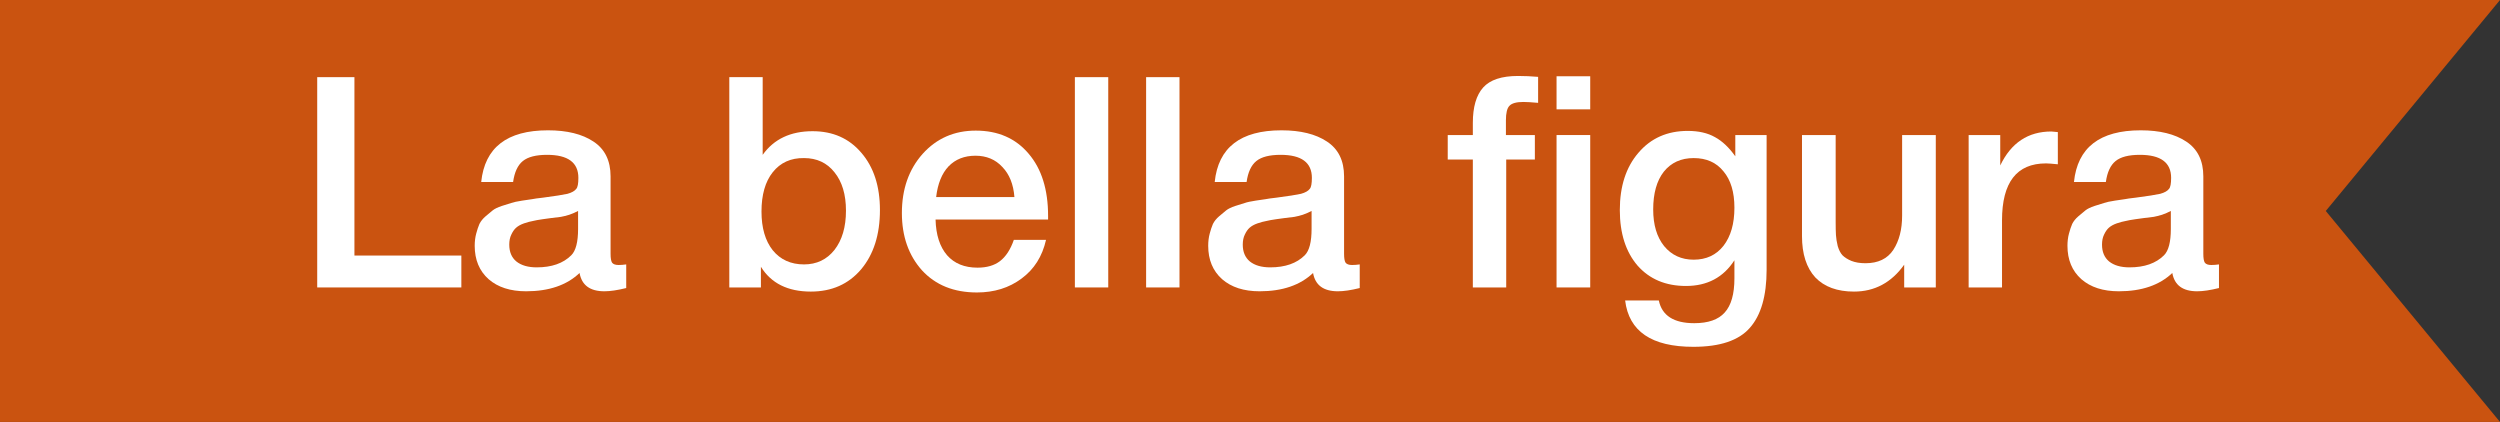
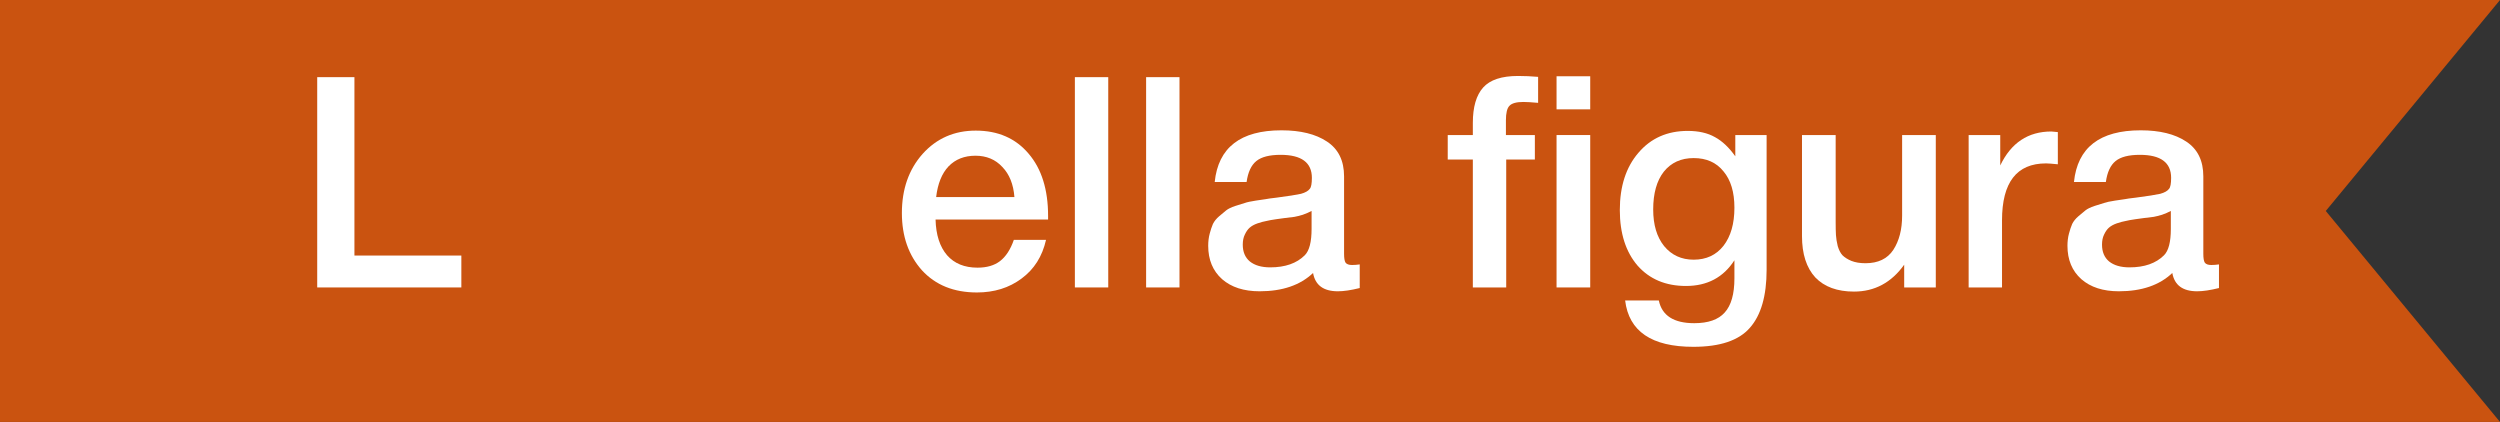
<svg xmlns="http://www.w3.org/2000/svg" width="237" height="40" viewBox="0 0 237 40" fill="none">
  <rect x="0" y="0" width="237" height="40" fill="#333333" stroke="none" />
  <path d="M237 40L0 40L-1.44248e-06 1.14441e-05L237 -1.11299e-06L220.483 20L237 40Z" fill="#CA5310" />
  <path d="M43.736 24.226V27.25H30.072V7.314H33.6V24.226H43.736Z" fill="white" />
-   <path d="M45.618 17.254C45.954 13.987 48.064 12.354 51.946 12.354C53.757 12.354 55.194 12.709 56.258 13.418C57.341 14.127 57.882 15.229 57.882 16.722V24.058C57.882 24.469 57.929 24.749 58.022 24.898C58.134 25.047 58.34 25.122 58.638 25.122C58.862 25.122 59.105 25.103 59.366 25.066V27.306C58.545 27.511 57.854 27.614 57.294 27.614C55.932 27.614 55.148 27.035 54.942 25.878C53.729 27.035 52.04 27.614 49.874 27.614C48.381 27.614 47.196 27.231 46.318 26.466C45.441 25.682 45.002 24.627 45.002 23.302C45.002 22.891 45.049 22.509 45.142 22.154C45.236 21.799 45.338 21.491 45.45 21.23C45.581 20.969 45.777 20.726 46.038 20.502C46.318 20.278 46.542 20.091 46.71 19.942C46.897 19.793 47.186 19.653 47.578 19.522C47.989 19.391 48.288 19.298 48.474 19.242C48.68 19.167 49.025 19.093 49.51 19.018C49.996 18.943 50.313 18.897 50.462 18.878C50.63 18.841 50.966 18.794 51.47 18.738C52.609 18.589 53.384 18.467 53.794 18.374C54.205 18.262 54.485 18.103 54.634 17.898C54.765 17.749 54.83 17.403 54.83 16.862C54.83 15.406 53.841 14.678 51.862 14.678C50.817 14.678 50.052 14.874 49.566 15.266C49.081 15.658 48.773 16.321 48.642 17.254H45.618ZM54.802 19.998C54.56 20.129 54.28 20.25 53.962 20.362C53.645 20.455 53.384 20.521 53.178 20.558C52.992 20.577 52.684 20.614 52.254 20.67C51.844 20.726 51.573 20.763 51.442 20.782C51.05 20.838 50.742 20.894 50.518 20.95C50.294 20.987 50.014 21.062 49.678 21.174C49.361 21.286 49.109 21.426 48.922 21.594C48.754 21.743 48.605 21.958 48.474 22.238C48.344 22.499 48.278 22.817 48.278 23.19C48.278 23.881 48.502 24.413 48.95 24.786C49.417 25.159 50.061 25.346 50.882 25.346C52.301 25.346 53.393 24.963 54.158 24.198C54.588 23.769 54.802 22.938 54.802 21.706V19.998Z" fill="white" />
-   <path d="M72.302 7.314V14.678C73.366 13.185 74.943 12.438 77.034 12.438C78.957 12.438 80.497 13.119 81.654 14.482C82.83 15.845 83.418 17.655 83.418 19.914C83.418 22.247 82.821 24.123 81.626 25.542C80.431 26.942 78.845 27.642 76.866 27.642C74.682 27.642 73.105 26.858 72.134 25.29V27.25H69.138V7.314H72.302ZM76.222 14.986C74.971 14.967 73.982 15.415 73.254 16.33C72.545 17.226 72.19 18.467 72.19 20.054C72.19 21.603 72.545 22.826 73.254 23.722C73.982 24.618 74.971 25.066 76.222 25.066C77.417 25.066 78.378 24.609 79.106 23.694C79.834 22.761 80.198 21.519 80.198 19.97C80.198 18.439 79.834 17.226 79.106 16.33C78.397 15.434 77.435 14.986 76.222 14.986Z" fill="white" />
  <path d="M99.163 22.742C98.808 24.31 98.034 25.533 96.839 26.41C95.663 27.287 94.254 27.726 92.611 27.726C90.427 27.726 88.691 27.026 87.403 25.626C86.134 24.207 85.499 22.397 85.499 20.194C85.499 17.935 86.153 16.069 87.459 14.594C88.784 13.119 90.465 12.382 92.499 12.382C94.609 12.382 96.279 13.11 97.511 14.566C98.743 16.003 99.359 17.973 99.359 20.474V20.81H88.691C88.728 22.266 89.093 23.395 89.783 24.198C90.474 24.982 91.435 25.374 92.667 25.374C93.544 25.374 94.254 25.169 94.795 24.758C95.355 24.329 95.794 23.657 96.111 22.742H99.163ZM96.167 18.682C96.074 17.469 95.691 16.517 95.019 15.826C94.366 15.117 93.516 14.762 92.471 14.762C91.426 14.762 90.576 15.098 89.923 15.77C89.288 16.442 88.897 17.413 88.747 18.682H96.167Z" fill="white" />
  <path d="M105.062 7.314V27.25H101.898V7.314H105.062Z" fill="white" />
  <path d="M111.816 7.314V27.25H108.652V7.314H111.816Z" fill="white" />
  <path d="M115.154 17.254C115.49 13.987 117.599 12.354 121.482 12.354C123.292 12.354 124.73 12.709 125.794 13.418C126.876 14.127 127.418 15.229 127.418 16.722V24.058C127.418 24.469 127.464 24.749 127.558 24.898C127.67 25.047 127.875 25.122 128.174 25.122C128.398 25.122 128.64 25.103 128.902 25.066V27.306C128.08 27.511 127.39 27.614 126.83 27.614C125.467 27.614 124.683 27.035 124.478 25.878C123.264 27.035 121.575 27.614 119.41 27.614C117.916 27.614 116.731 27.231 115.854 26.466C114.976 25.682 114.538 24.627 114.538 23.302C114.538 22.891 114.584 22.509 114.678 22.154C114.771 21.799 114.874 21.491 114.986 21.23C115.116 20.969 115.312 20.726 115.574 20.502C115.854 20.278 116.078 20.091 116.246 19.942C116.432 19.793 116.722 19.653 117.114 19.522C117.524 19.391 117.823 19.298 118.01 19.242C118.215 19.167 118.56 19.093 119.046 19.018C119.531 18.943 119.848 18.897 119.998 18.878C120.166 18.841 120.502 18.794 121.006 18.738C122.144 18.589 122.919 18.467 123.33 18.374C123.74 18.262 124.02 18.103 124.17 17.898C124.3 17.749 124.366 17.403 124.366 16.862C124.366 15.406 123.376 14.678 121.398 14.678C120.352 14.678 119.587 14.874 119.102 15.266C118.616 15.658 118.308 16.321 118.178 17.254H115.154ZM124.338 19.998C124.095 20.129 123.815 20.25 123.498 20.362C123.18 20.455 122.919 20.521 122.714 20.558C122.527 20.577 122.219 20.614 121.79 20.67C121.379 20.726 121.108 20.763 120.978 20.782C120.586 20.838 120.278 20.894 120.054 20.95C119.83 20.987 119.55 21.062 119.214 21.174C118.896 21.286 118.644 21.426 118.458 21.594C118.29 21.743 118.14 21.958 118.01 22.238C117.879 22.499 117.814 22.817 117.814 23.19C117.814 23.881 118.038 24.413 118.486 24.786C118.952 25.159 119.596 25.346 120.418 25.346C121.836 25.346 122.928 24.963 123.694 24.198C124.123 23.769 124.338 22.938 124.338 21.706V19.998Z" fill="white" />
  <path d="M145.813 7.286V9.75C145.197 9.694 144.73 9.666 144.413 9.666C143.76 9.666 143.321 9.787 143.097 10.03C142.873 10.254 142.761 10.711 142.761 11.402V12.802H145.505V15.126H142.789V27.25H139.625V15.126H137.245V12.802H139.625V11.654C139.625 10.142 139.952 9.022 140.605 8.294C141.258 7.566 142.36 7.202 143.909 7.202C144.544 7.202 145.178 7.23 145.813 7.286Z" fill="white" />
  <path d="M150.753 7.23V10.366H147.561V7.23H150.753ZM150.753 12.802V27.25H147.561V12.802H150.753Z" fill="white" />
  <path d="M167.475 12.802V25.57C167.475 28.053 166.943 29.891 165.879 31.086C164.834 32.281 163.051 32.878 160.531 32.878C156.574 32.878 154.418 31.413 154.063 28.482H157.255C157.554 29.919 158.674 30.638 160.615 30.638C161.94 30.638 162.902 30.302 163.499 29.63C164.115 28.958 164.423 27.875 164.423 26.382V24.674C163.378 26.298 161.847 27.11 159.831 27.11C157.908 27.11 156.378 26.466 155.239 25.178C154.119 23.871 153.559 22.117 153.559 19.914C153.559 17.655 154.147 15.845 155.323 14.482C156.499 13.101 158.058 12.41 159.999 12.41C161.026 12.41 161.884 12.606 162.575 12.998C163.266 13.371 163.91 13.978 164.507 14.818V12.802H167.475ZM160.559 14.986C159.364 14.986 158.422 15.415 157.731 16.274C157.059 17.133 156.723 18.327 156.723 19.858C156.723 21.314 157.068 22.471 157.759 23.33C158.468 24.189 159.402 24.618 160.559 24.618C161.754 24.618 162.696 24.179 163.387 23.302C164.078 22.406 164.423 21.202 164.423 19.69C164.423 18.215 164.078 17.067 163.387 16.246C162.715 15.406 161.772 14.986 160.559 14.986Z" fill="white" />
  <path d="M183.513 12.802V27.25H180.517V25.094C179.303 26.793 177.717 27.642 175.757 27.642C174.17 27.642 172.947 27.194 172.089 26.298C171.249 25.383 170.829 24.077 170.829 22.378V12.802H174.021V21.062C174.021 21.566 174.03 21.977 174.049 22.294C174.067 22.593 174.123 22.938 174.217 23.33C174.329 23.703 174.478 23.993 174.665 24.198C174.87 24.403 175.15 24.581 175.505 24.73C175.878 24.879 176.326 24.954 176.849 24.954C178.043 24.954 178.921 24.534 179.481 23.694C180.041 22.835 180.321 21.753 180.321 20.446V12.802H183.513Z" fill="white" />
  <path d="M195.083 12.522V15.574C194.523 15.518 194.149 15.49 193.963 15.49C191.181 15.49 189.791 17.291 189.791 20.894V27.25H186.627V12.802H189.623V15.686C190.649 13.539 192.264 12.466 194.467 12.466L195.083 12.522Z" fill="white" />
  <path d="M196.611 17.254C196.947 13.987 199.056 12.354 202.939 12.354C204.749 12.354 206.187 12.709 207.251 13.418C208.333 14.127 208.875 15.229 208.875 16.722V24.058C208.875 24.469 208.921 24.749 209.015 24.898C209.127 25.047 209.332 25.122 209.631 25.122C209.855 25.122 210.097 25.103 210.359 25.066V27.306C209.537 27.511 208.847 27.614 208.287 27.614C206.924 27.614 206.14 27.035 205.935 25.878C204.721 27.035 203.032 27.614 200.867 27.614C199.373 27.614 198.188 27.231 197.311 26.466C196.433 25.682 195.995 24.627 195.995 23.302C195.995 22.891 196.041 22.509 196.135 22.154C196.228 21.799 196.331 21.491 196.443 21.23C196.573 20.969 196.769 20.726 197.031 20.502C197.311 20.278 197.535 20.091 197.703 19.942C197.889 19.793 198.179 19.653 198.571 19.522C198.981 19.391 199.28 19.298 199.467 19.242C199.672 19.167 200.017 19.093 200.503 19.018C200.988 18.943 201.305 18.897 201.455 18.878C201.623 18.841 201.959 18.794 202.463 18.738C203.601 18.589 204.376 18.467 204.787 18.374C205.197 18.262 205.477 18.103 205.627 17.898C205.757 17.749 205.823 17.403 205.823 16.862C205.823 15.406 204.833 14.678 202.855 14.678C201.809 14.678 201.044 14.874 200.559 15.266C200.073 15.658 199.765 16.321 199.635 17.254H196.611ZM205.795 19.998C205.552 20.129 205.272 20.25 204.955 20.362C204.637 20.455 204.376 20.521 204.171 20.558C203.984 20.577 203.676 20.614 203.247 20.67C202.836 20.726 202.565 20.763 202.435 20.782C202.043 20.838 201.735 20.894 201.511 20.95C201.287 20.987 201.007 21.062 200.671 21.174C200.353 21.286 200.101 21.426 199.915 21.594C199.747 21.743 199.597 21.958 199.467 22.238C199.336 22.499 199.271 22.817 199.271 23.19C199.271 23.881 199.495 24.413 199.943 24.786C200.409 25.159 201.053 25.346 201.875 25.346C203.293 25.346 204.385 24.963 205.151 24.198C205.58 23.769 205.795 22.938 205.795 21.706V19.998Z" fill="white" />
</svg>